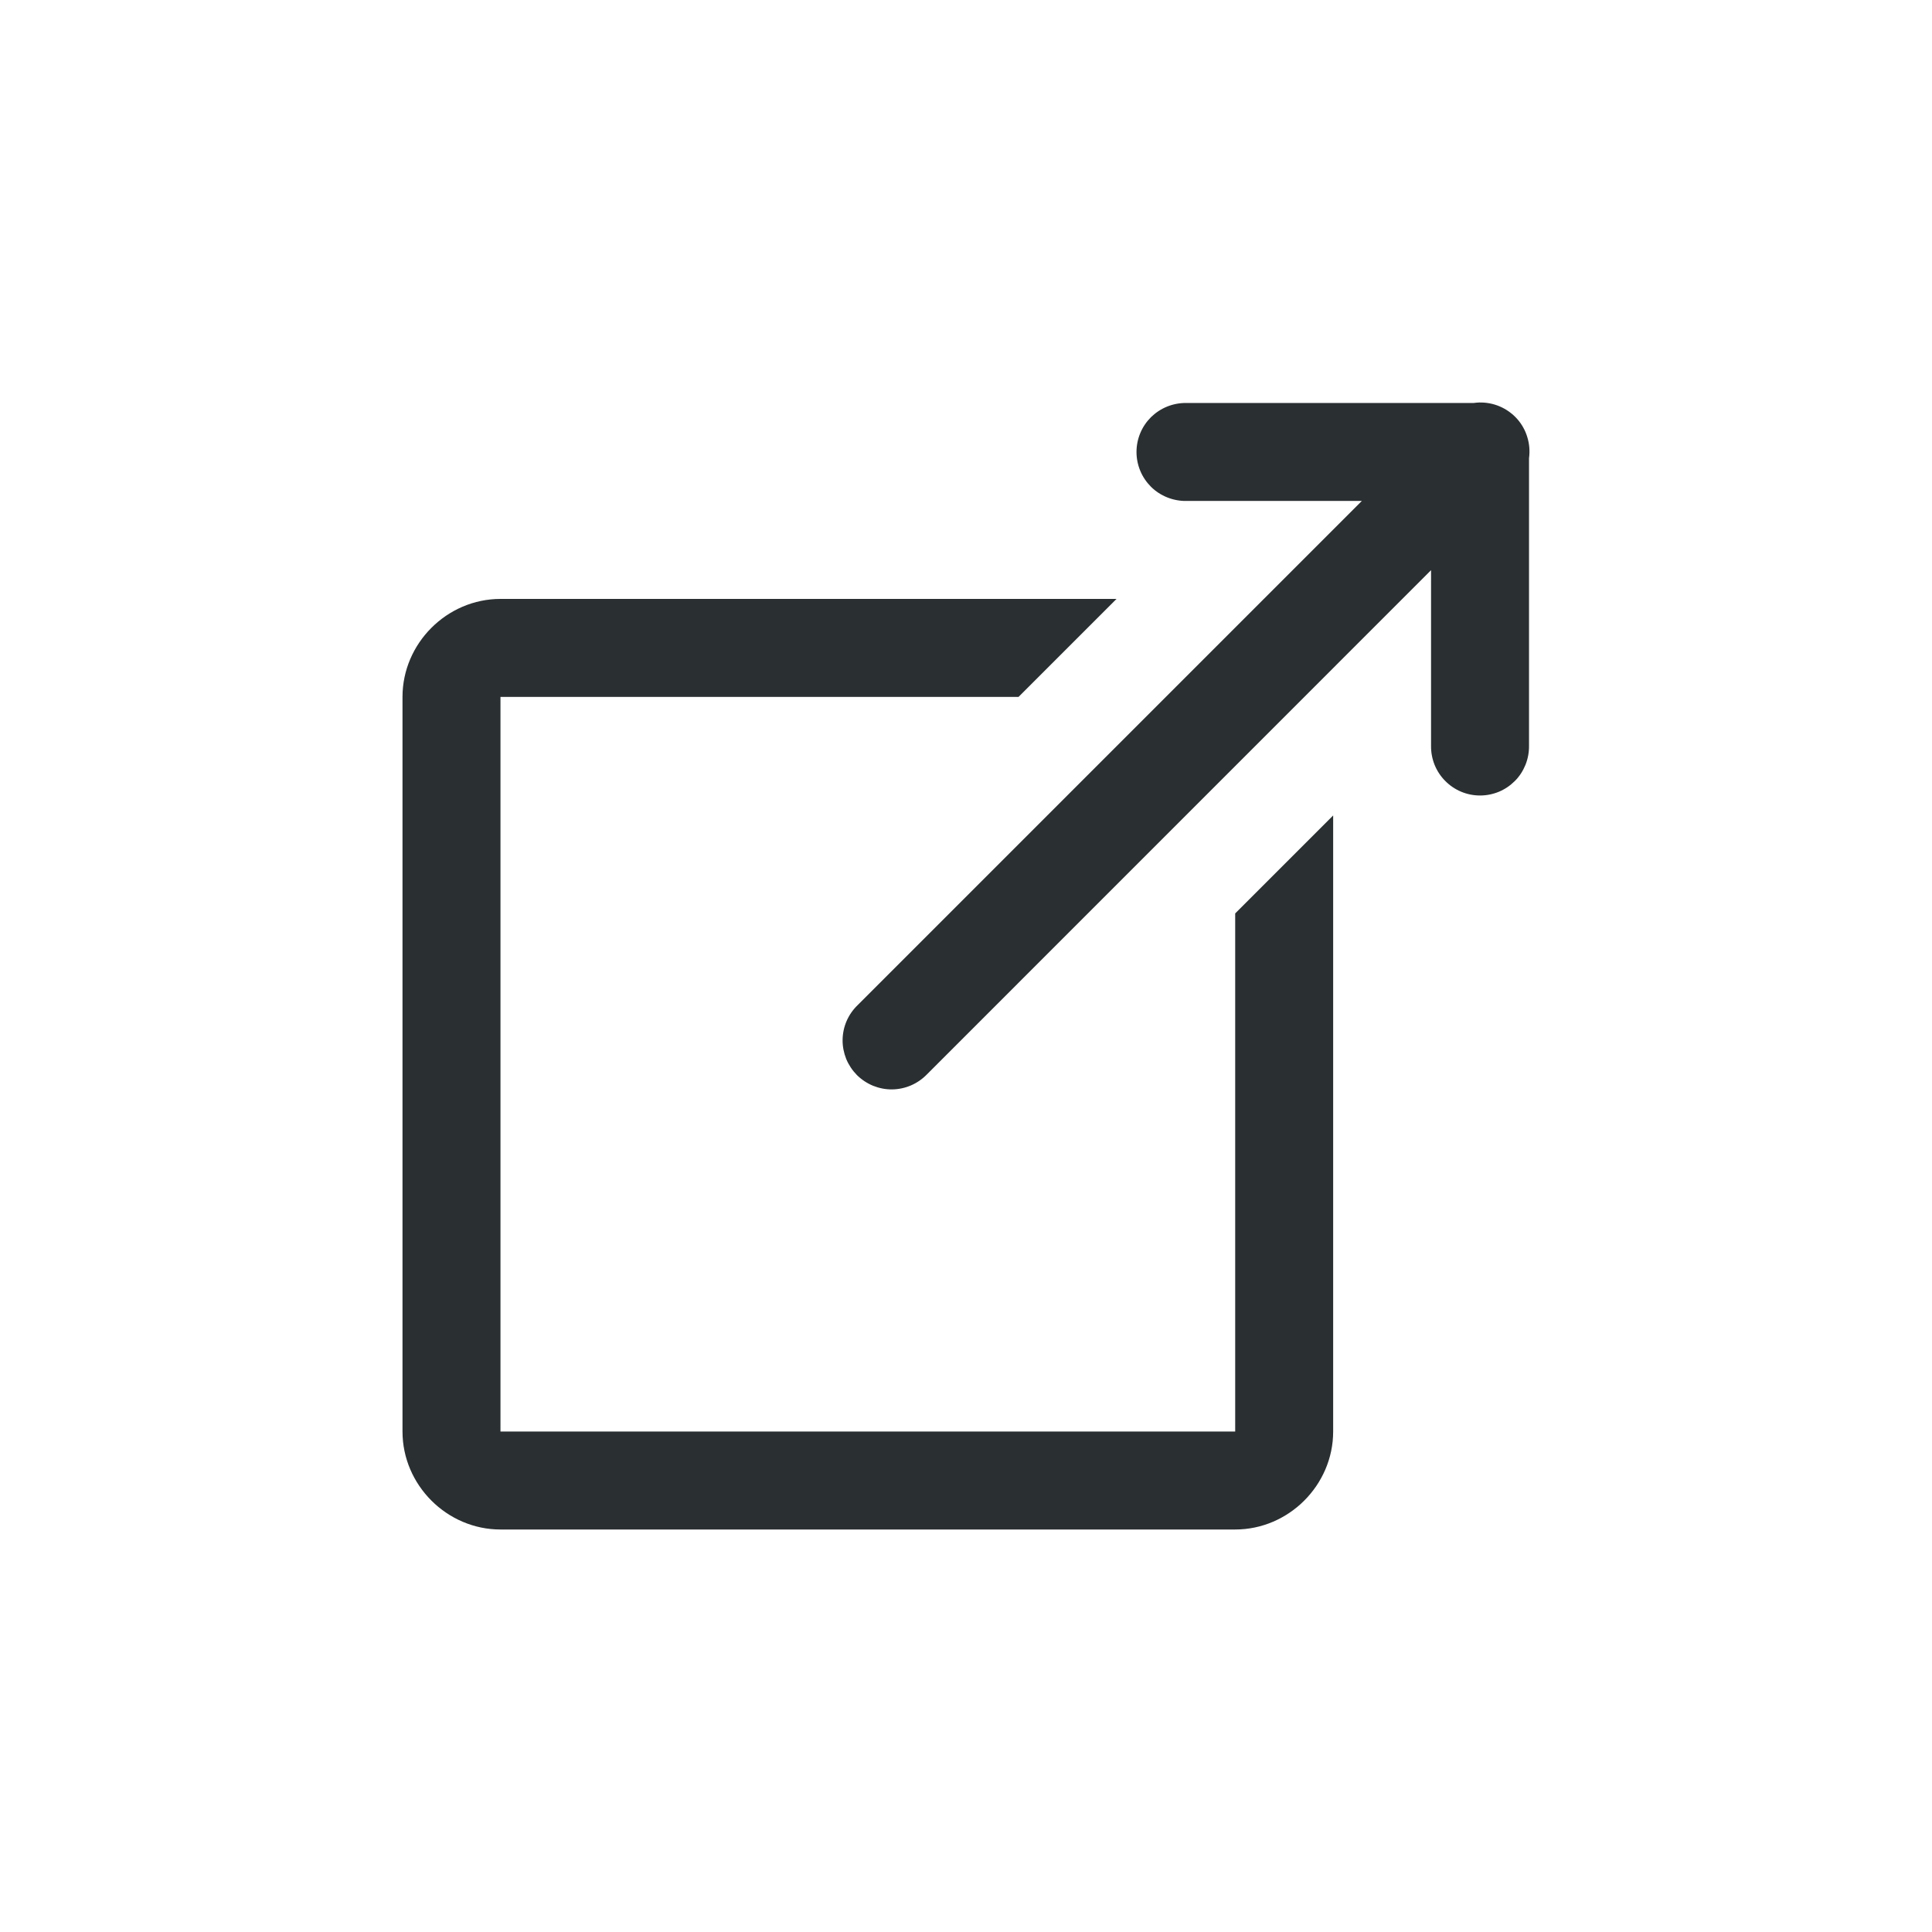
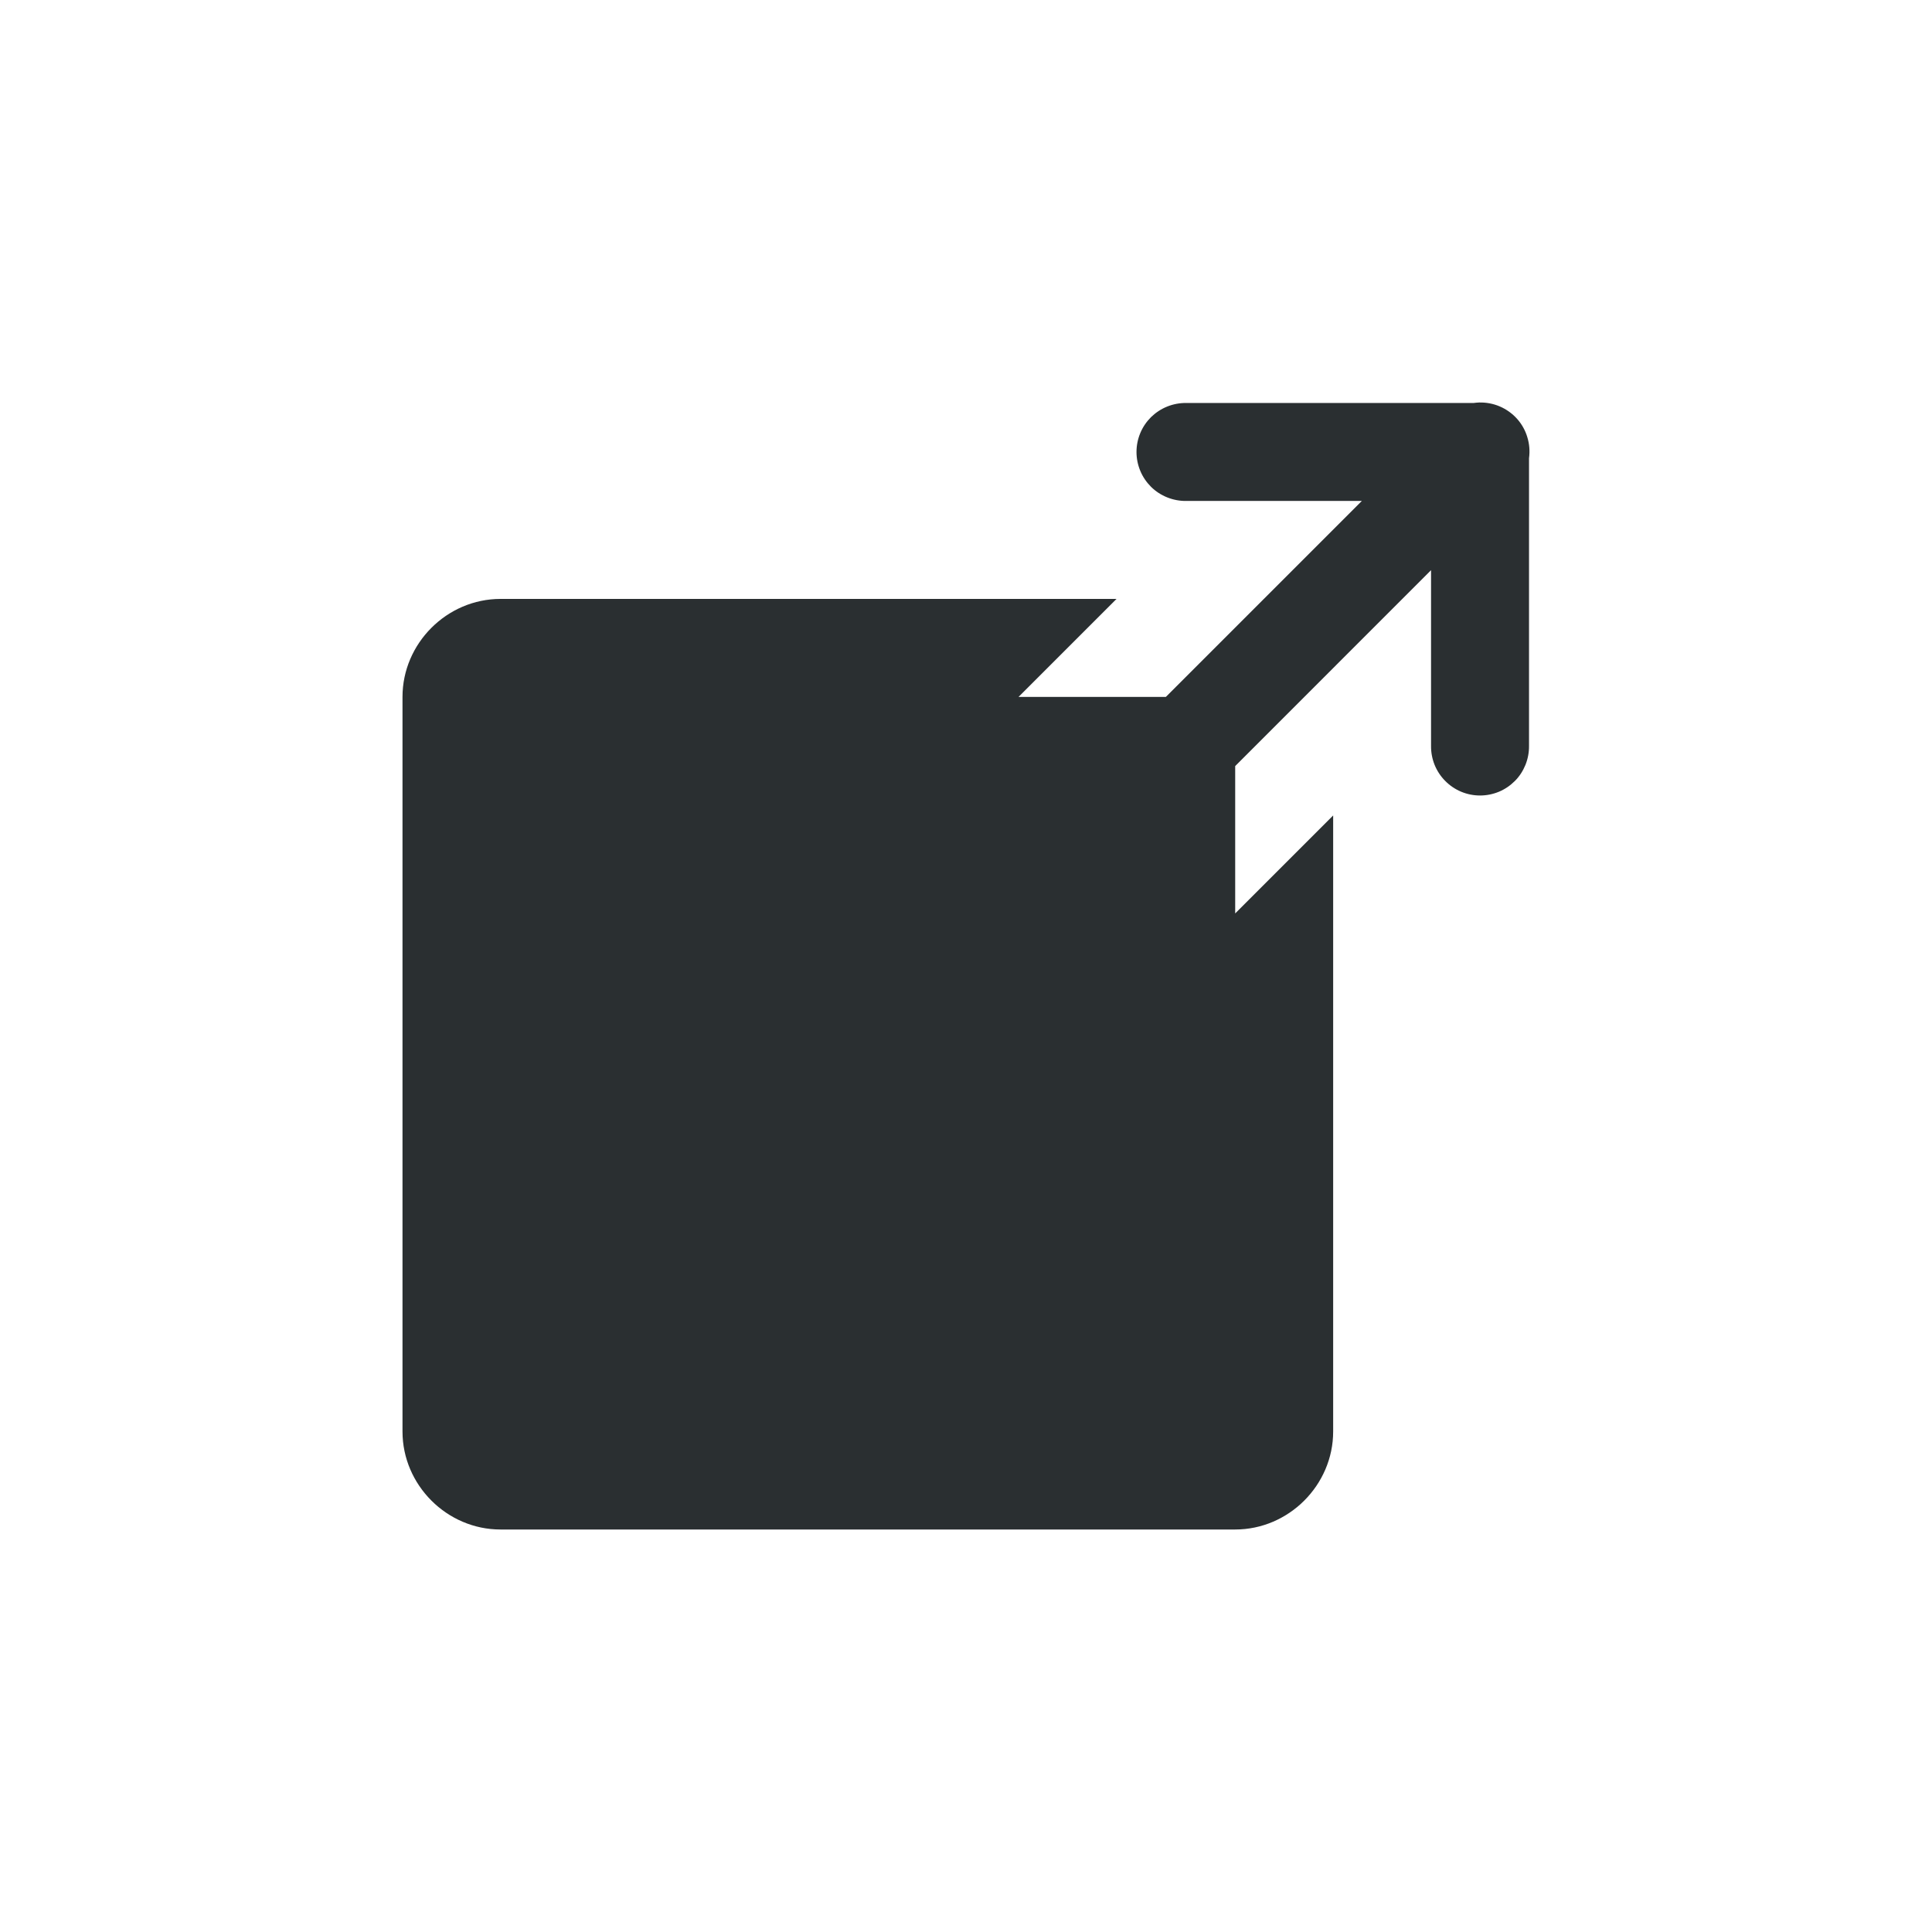
<svg xmlns="http://www.w3.org/2000/svg" width="24" height="24" viewBox="0 0 24 24" fill="none">
-   <path d="M18.374 5C18.351 5.001 18.329 5.003 18.306 5.006H14.735C14.655 5.005 14.575 5.02 14.5 5.05C14.425 5.08 14.357 5.125 14.299 5.181C14.242 5.238 14.196 5.305 14.165 5.38C14.134 5.454 14.118 5.534 14.118 5.615C14.118 5.695 14.134 5.775 14.165 5.849C14.196 5.924 14.242 5.991 14.299 6.048C14.357 6.105 14.425 6.149 14.5 6.179C14.575 6.209 14.655 6.224 14.735 6.223H16.917L10.654 12.486C10.596 12.542 10.549 12.609 10.517 12.683C10.485 12.757 10.468 12.837 10.467 12.918C10.466 12.999 10.482 13.079 10.512 13.155C10.543 13.229 10.588 13.297 10.645 13.355C10.703 13.412 10.771 13.457 10.846 13.488C10.921 13.518 11.001 13.534 11.082 13.533C11.163 13.532 11.243 13.515 11.317 13.483C11.391 13.451 11.459 13.404 11.515 13.346L17.777 7.083V9.265C17.776 9.346 17.791 9.426 17.821 9.501C17.851 9.575 17.896 9.644 17.953 9.701C18.009 9.758 18.077 9.804 18.151 9.835C18.225 9.866 18.305 9.882 18.386 9.882C18.466 9.882 18.546 9.866 18.621 9.835C18.695 9.804 18.762 9.758 18.819 9.701C18.876 9.644 18.92 9.575 18.95 9.501C18.98 9.426 18.995 9.346 18.994 9.265V5.692C19.006 5.604 18.999 5.515 18.973 5.431C18.948 5.346 18.904 5.268 18.845 5.202C18.785 5.136 18.713 5.084 18.631 5.049C18.55 5.014 18.462 4.998 18.374 5ZM6.217 7.44C5.552 7.44 5 7.992 5 8.657V17.783C5 18.448 5.552 19 6.217 19H15.344C16.009 19 16.561 18.448 16.561 17.783V11.699V10.13L15.344 11.347V12.916V17.783H6.217V8.657H11.085H12.301H12.653L13.87 7.44H12.301H11.085H6.217Z" fill="#2A2F31" />
+   <path d="M18.374 5C18.351 5.001 18.329 5.003 18.306 5.006H14.735C14.655 5.005 14.575 5.02 14.5 5.05C14.425 5.08 14.357 5.125 14.299 5.181C14.242 5.238 14.196 5.305 14.165 5.38C14.134 5.454 14.118 5.534 14.118 5.615C14.118 5.695 14.134 5.775 14.165 5.849C14.196 5.924 14.242 5.991 14.299 6.048C14.357 6.105 14.425 6.149 14.5 6.179C14.575 6.209 14.655 6.224 14.735 6.223H16.917L10.654 12.486C10.596 12.542 10.549 12.609 10.517 12.683C10.485 12.757 10.468 12.837 10.467 12.918C10.466 12.999 10.482 13.079 10.512 13.155C10.543 13.229 10.588 13.297 10.645 13.355C10.703 13.412 10.771 13.457 10.846 13.488C10.921 13.518 11.001 13.534 11.082 13.533C11.163 13.532 11.243 13.515 11.317 13.483C11.391 13.451 11.459 13.404 11.515 13.346L17.777 7.083V9.265C17.776 9.346 17.791 9.426 17.821 9.501C17.851 9.575 17.896 9.644 17.953 9.701C18.009 9.758 18.077 9.804 18.151 9.835C18.225 9.866 18.305 9.882 18.386 9.882C18.466 9.882 18.546 9.866 18.621 9.835C18.695 9.804 18.762 9.758 18.819 9.701C18.876 9.644 18.92 9.575 18.95 9.501C18.98 9.426 18.995 9.346 18.994 9.265V5.692C19.006 5.604 18.999 5.515 18.973 5.431C18.948 5.346 18.904 5.268 18.845 5.202C18.785 5.136 18.713 5.084 18.631 5.049C18.55 5.014 18.462 4.998 18.374 5ZM6.217 7.44C5.552 7.44 5 7.992 5 8.657V17.783C5 18.448 5.552 19 6.217 19H15.344C16.009 19 16.561 18.448 16.561 17.783V11.699V10.13L15.344 11.347V12.916V17.783V8.657H11.085H12.301H12.653L13.87 7.44H12.301H11.085H6.217Z" fill="#2A2F31" />
</svg>